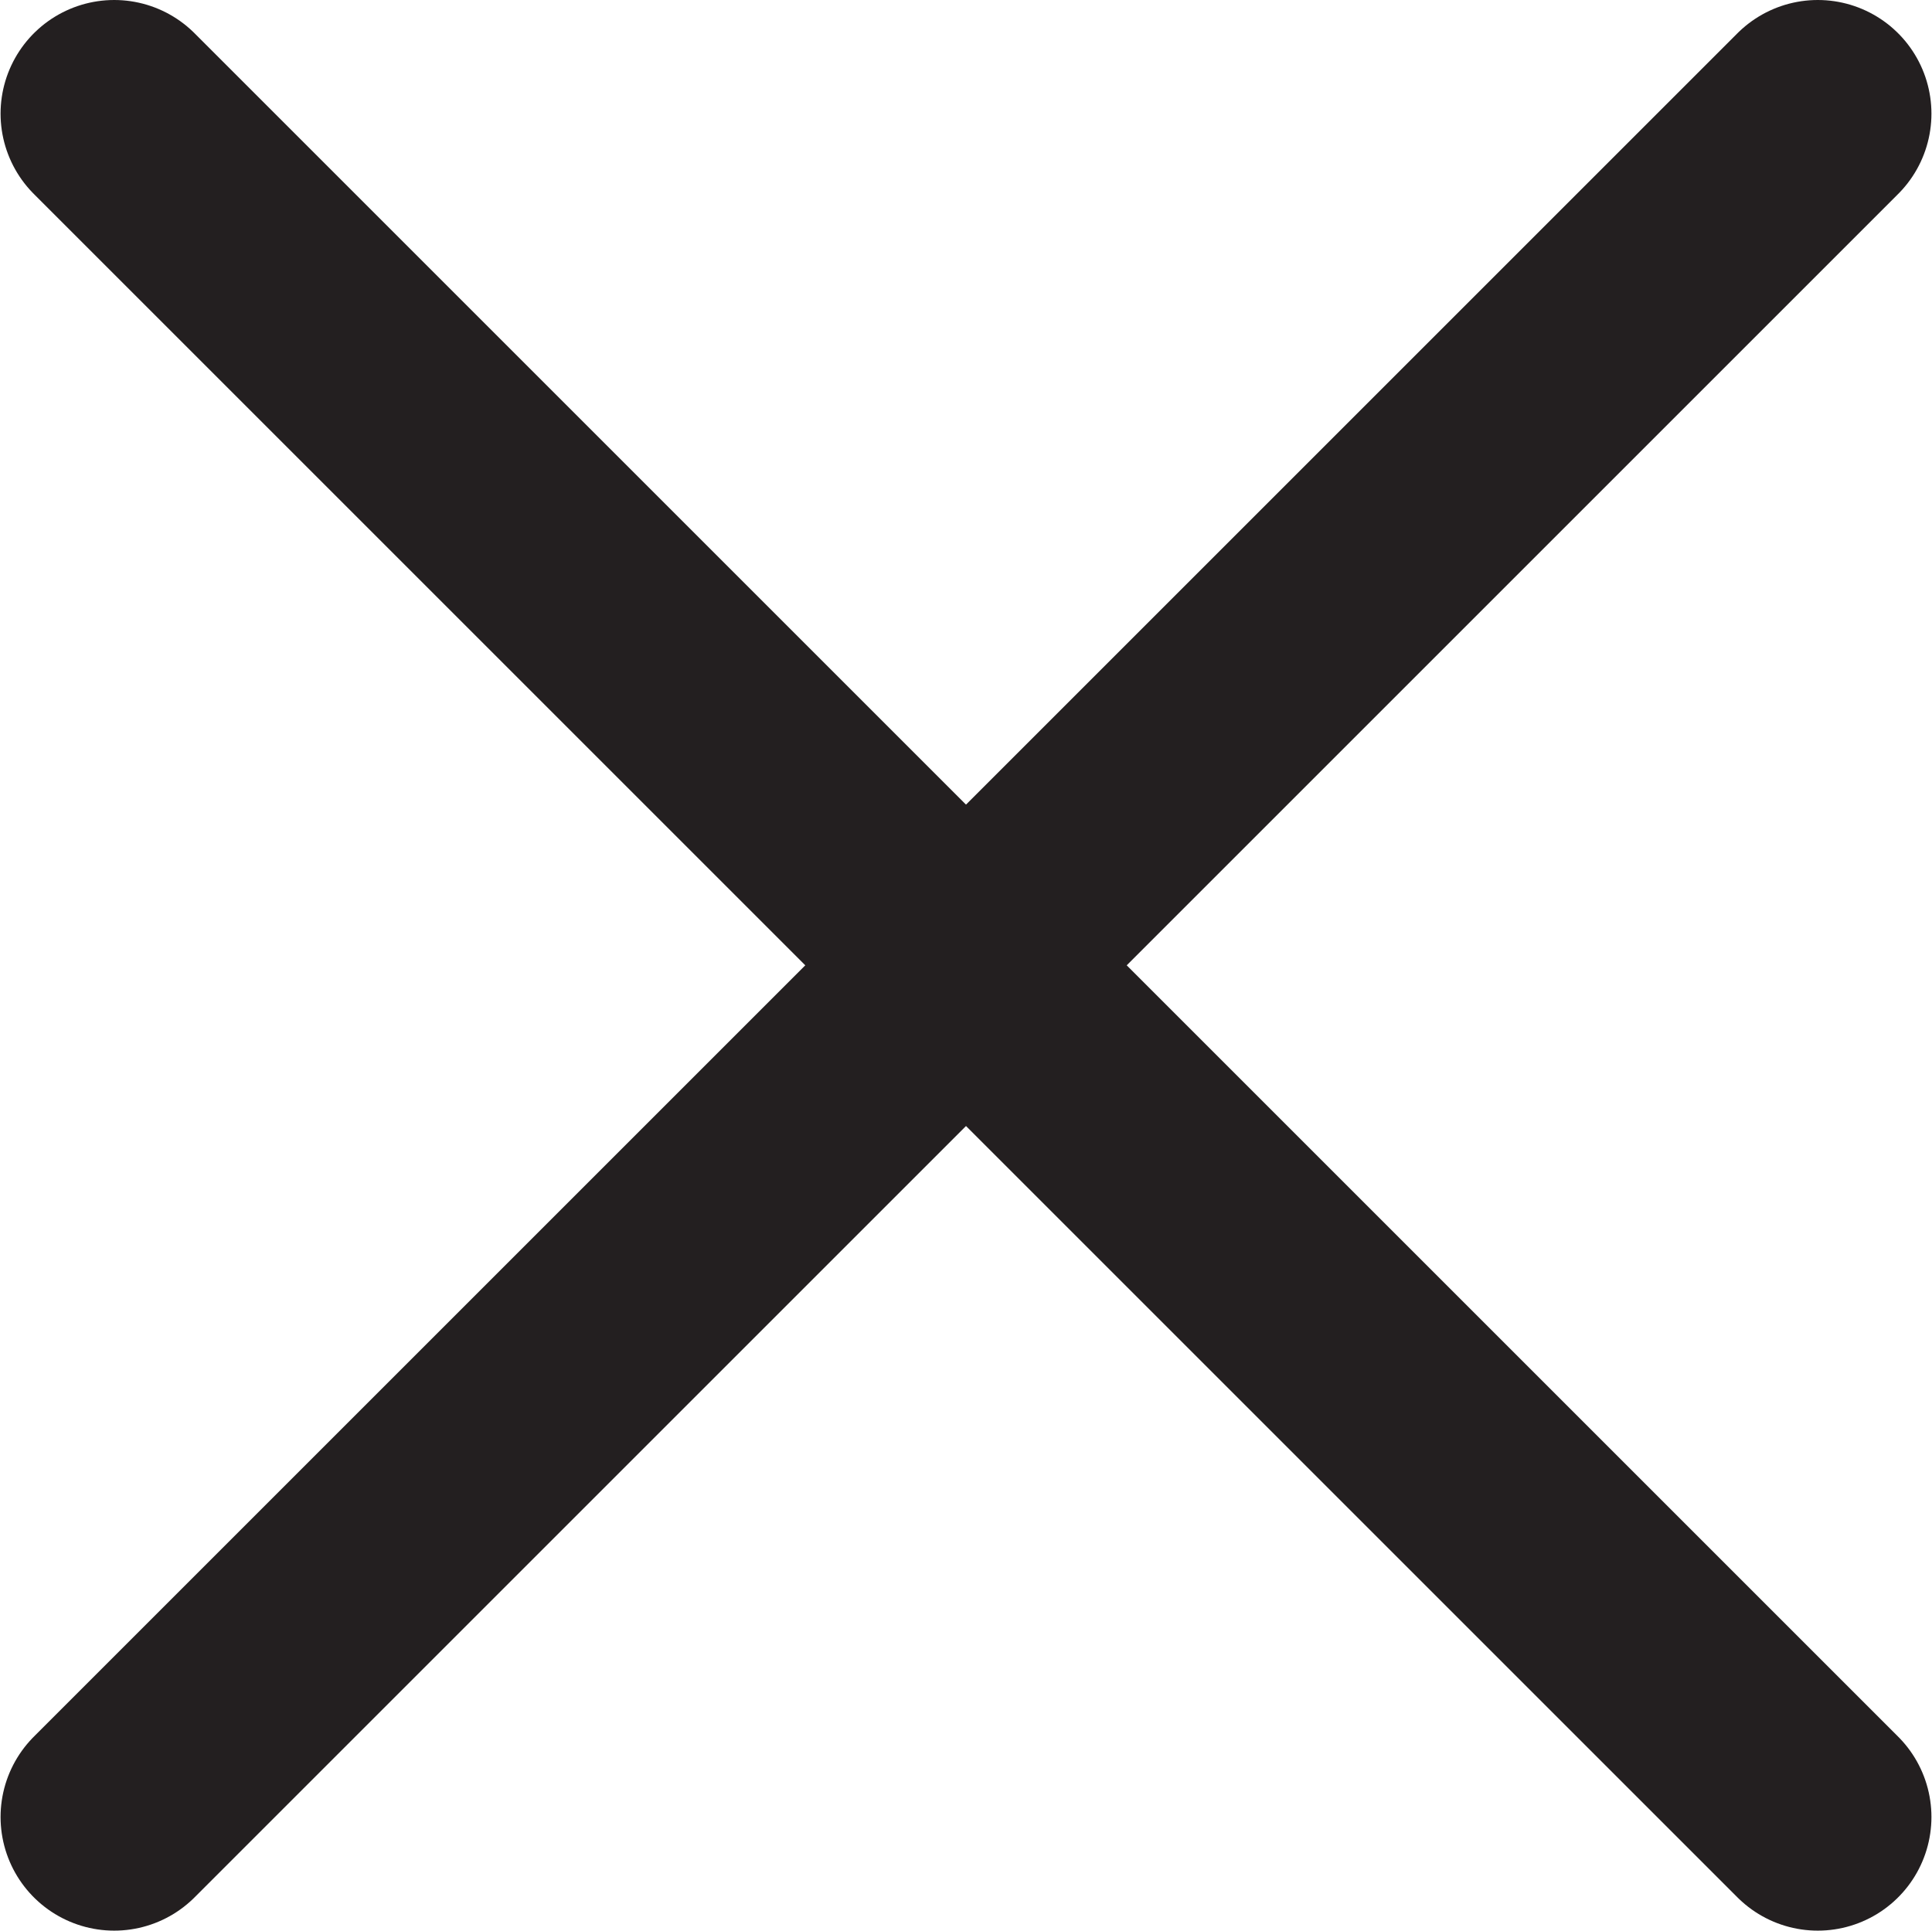
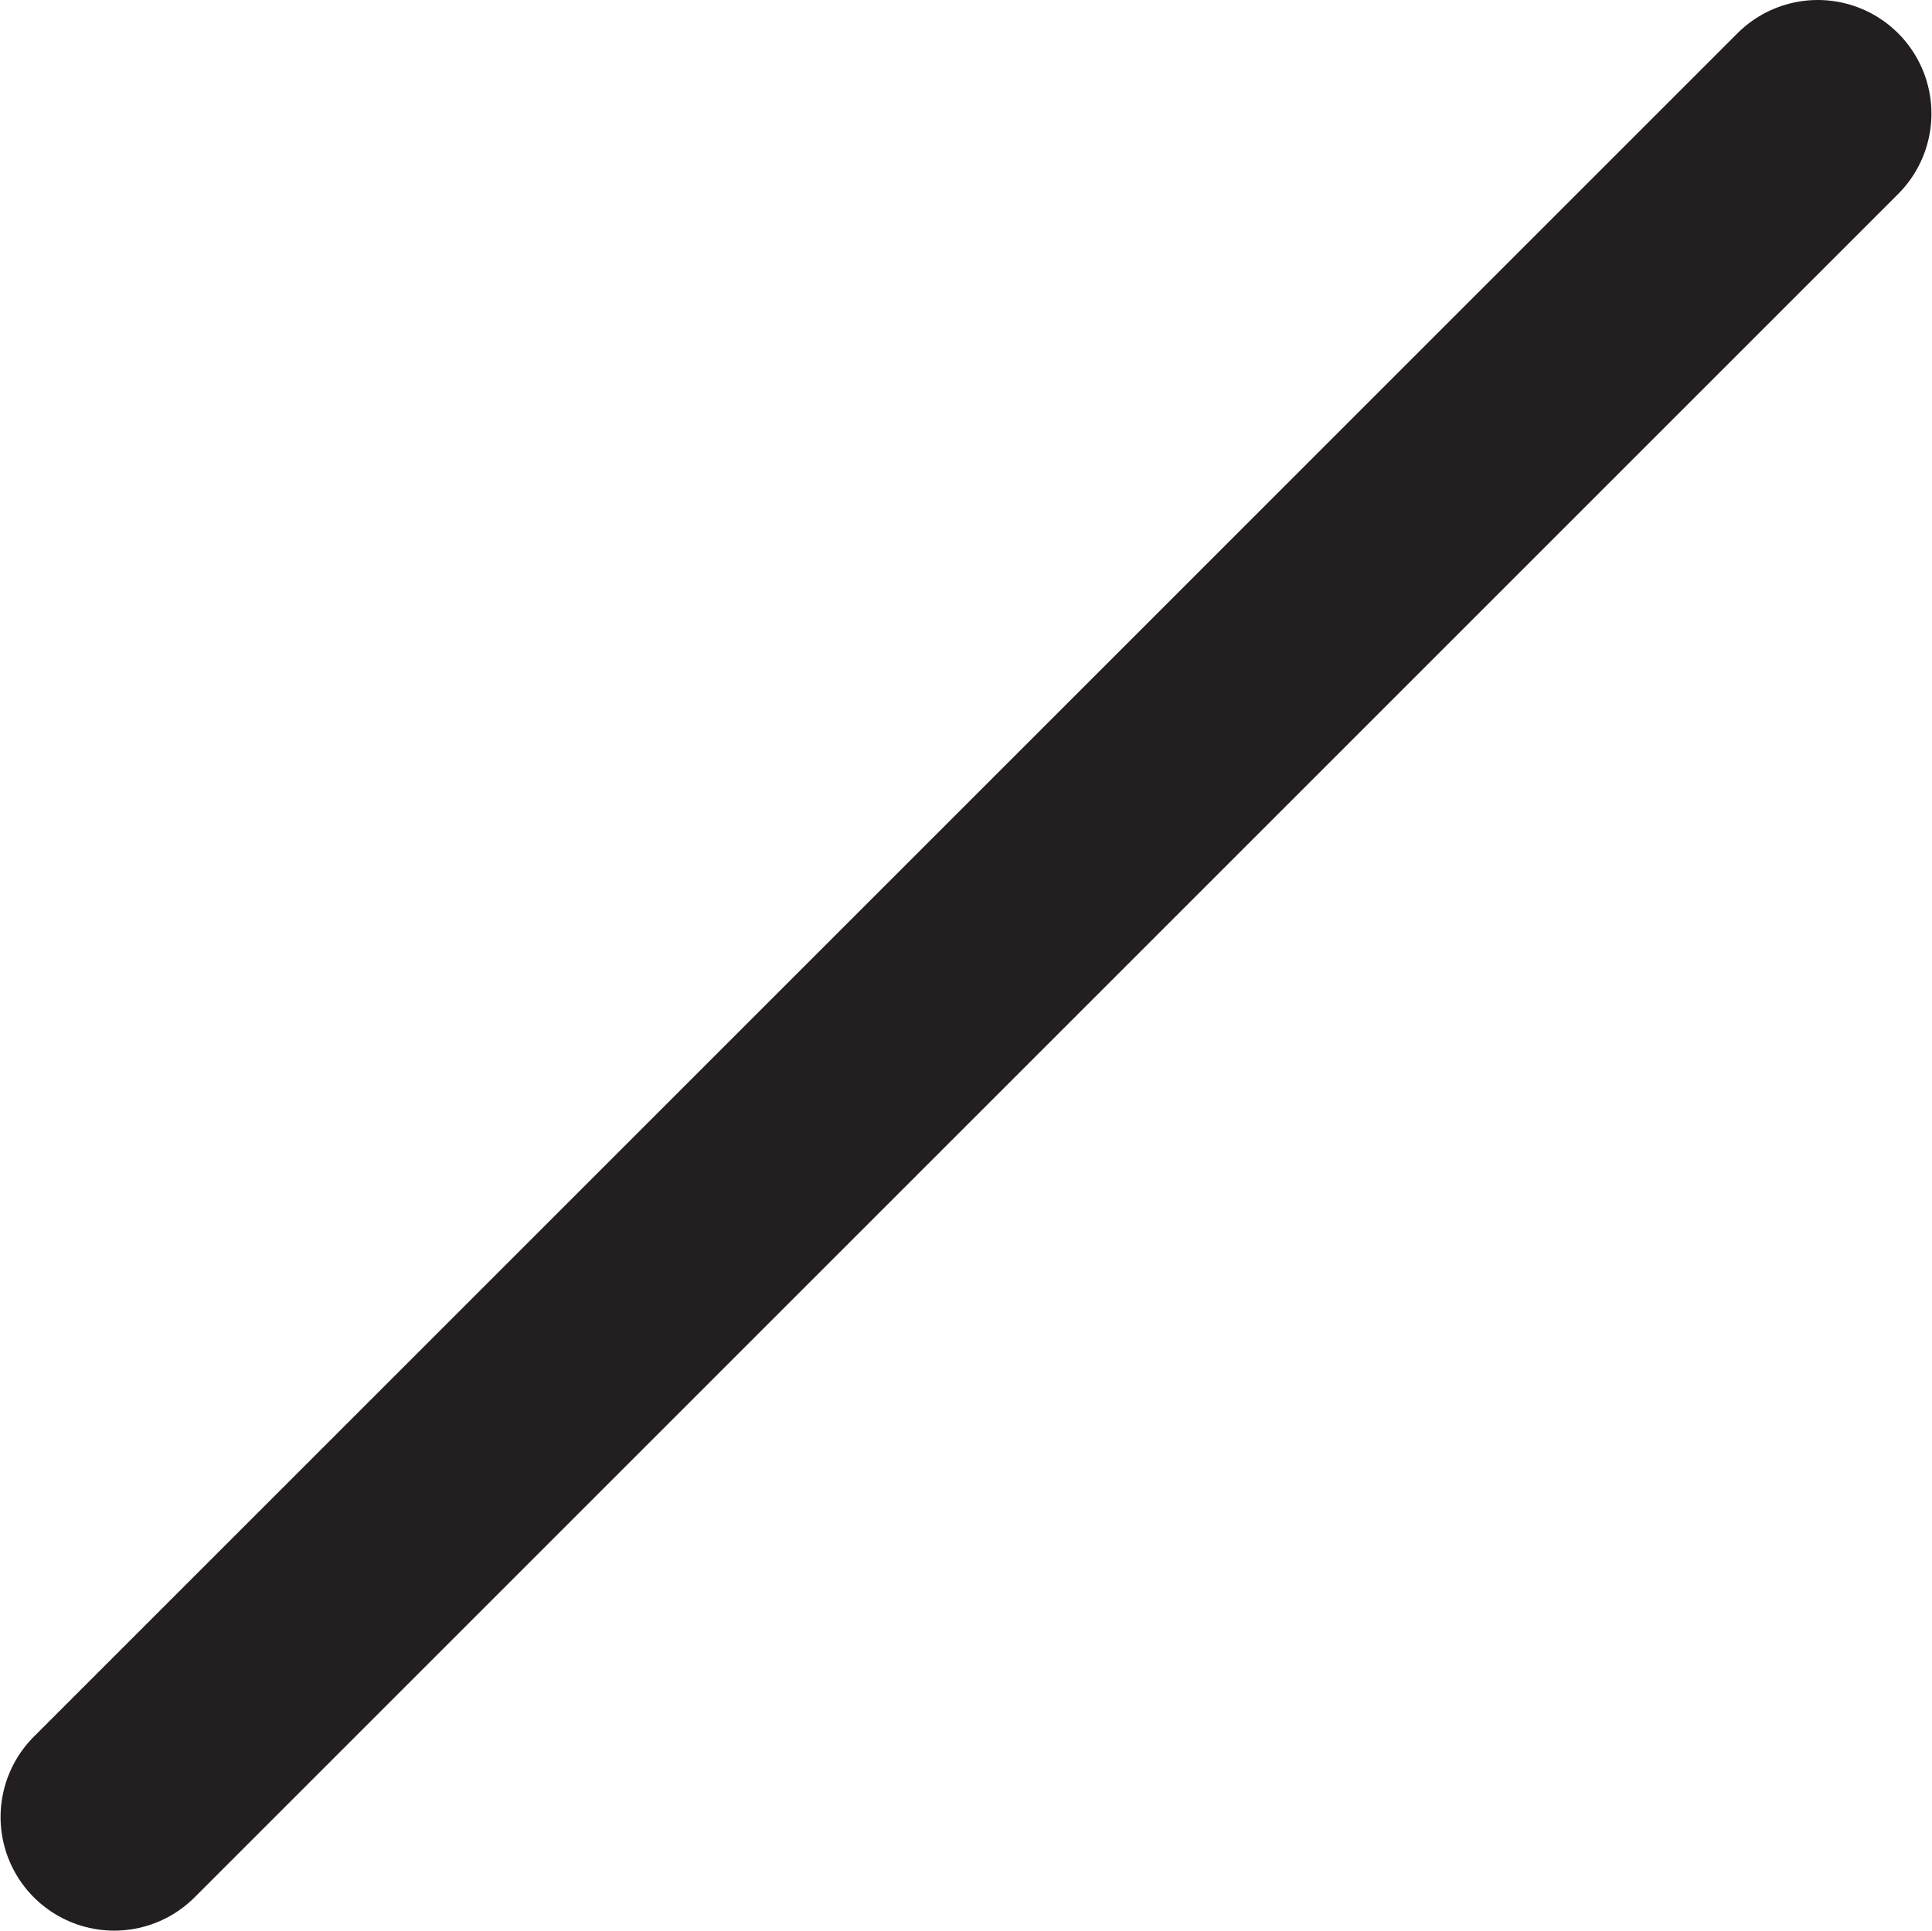
<svg xmlns="http://www.w3.org/2000/svg" viewBox="0 0 16.99 16.99" width="17">
  <defs>
    <style>.cls-1{fill:none;stroke:#231f20;stroke-linecap:round;stroke-miterlimit:10;stroke-width:2px;}</style>
  </defs>
  <g id="Layer_2" data-name="Layer 2">
    <g id="_2-Mobile_-_Hamburger_Menu" data-name="2-Mobile - Hamburger Menu">
-       <line class="cls-1" x1="1" y1="1" x2="15.99" y2="15.99" />
      <line class="cls-1" x1="15.99" y1="1" x2="1" y2="15.99" />
    </g>
  </g>
</svg>